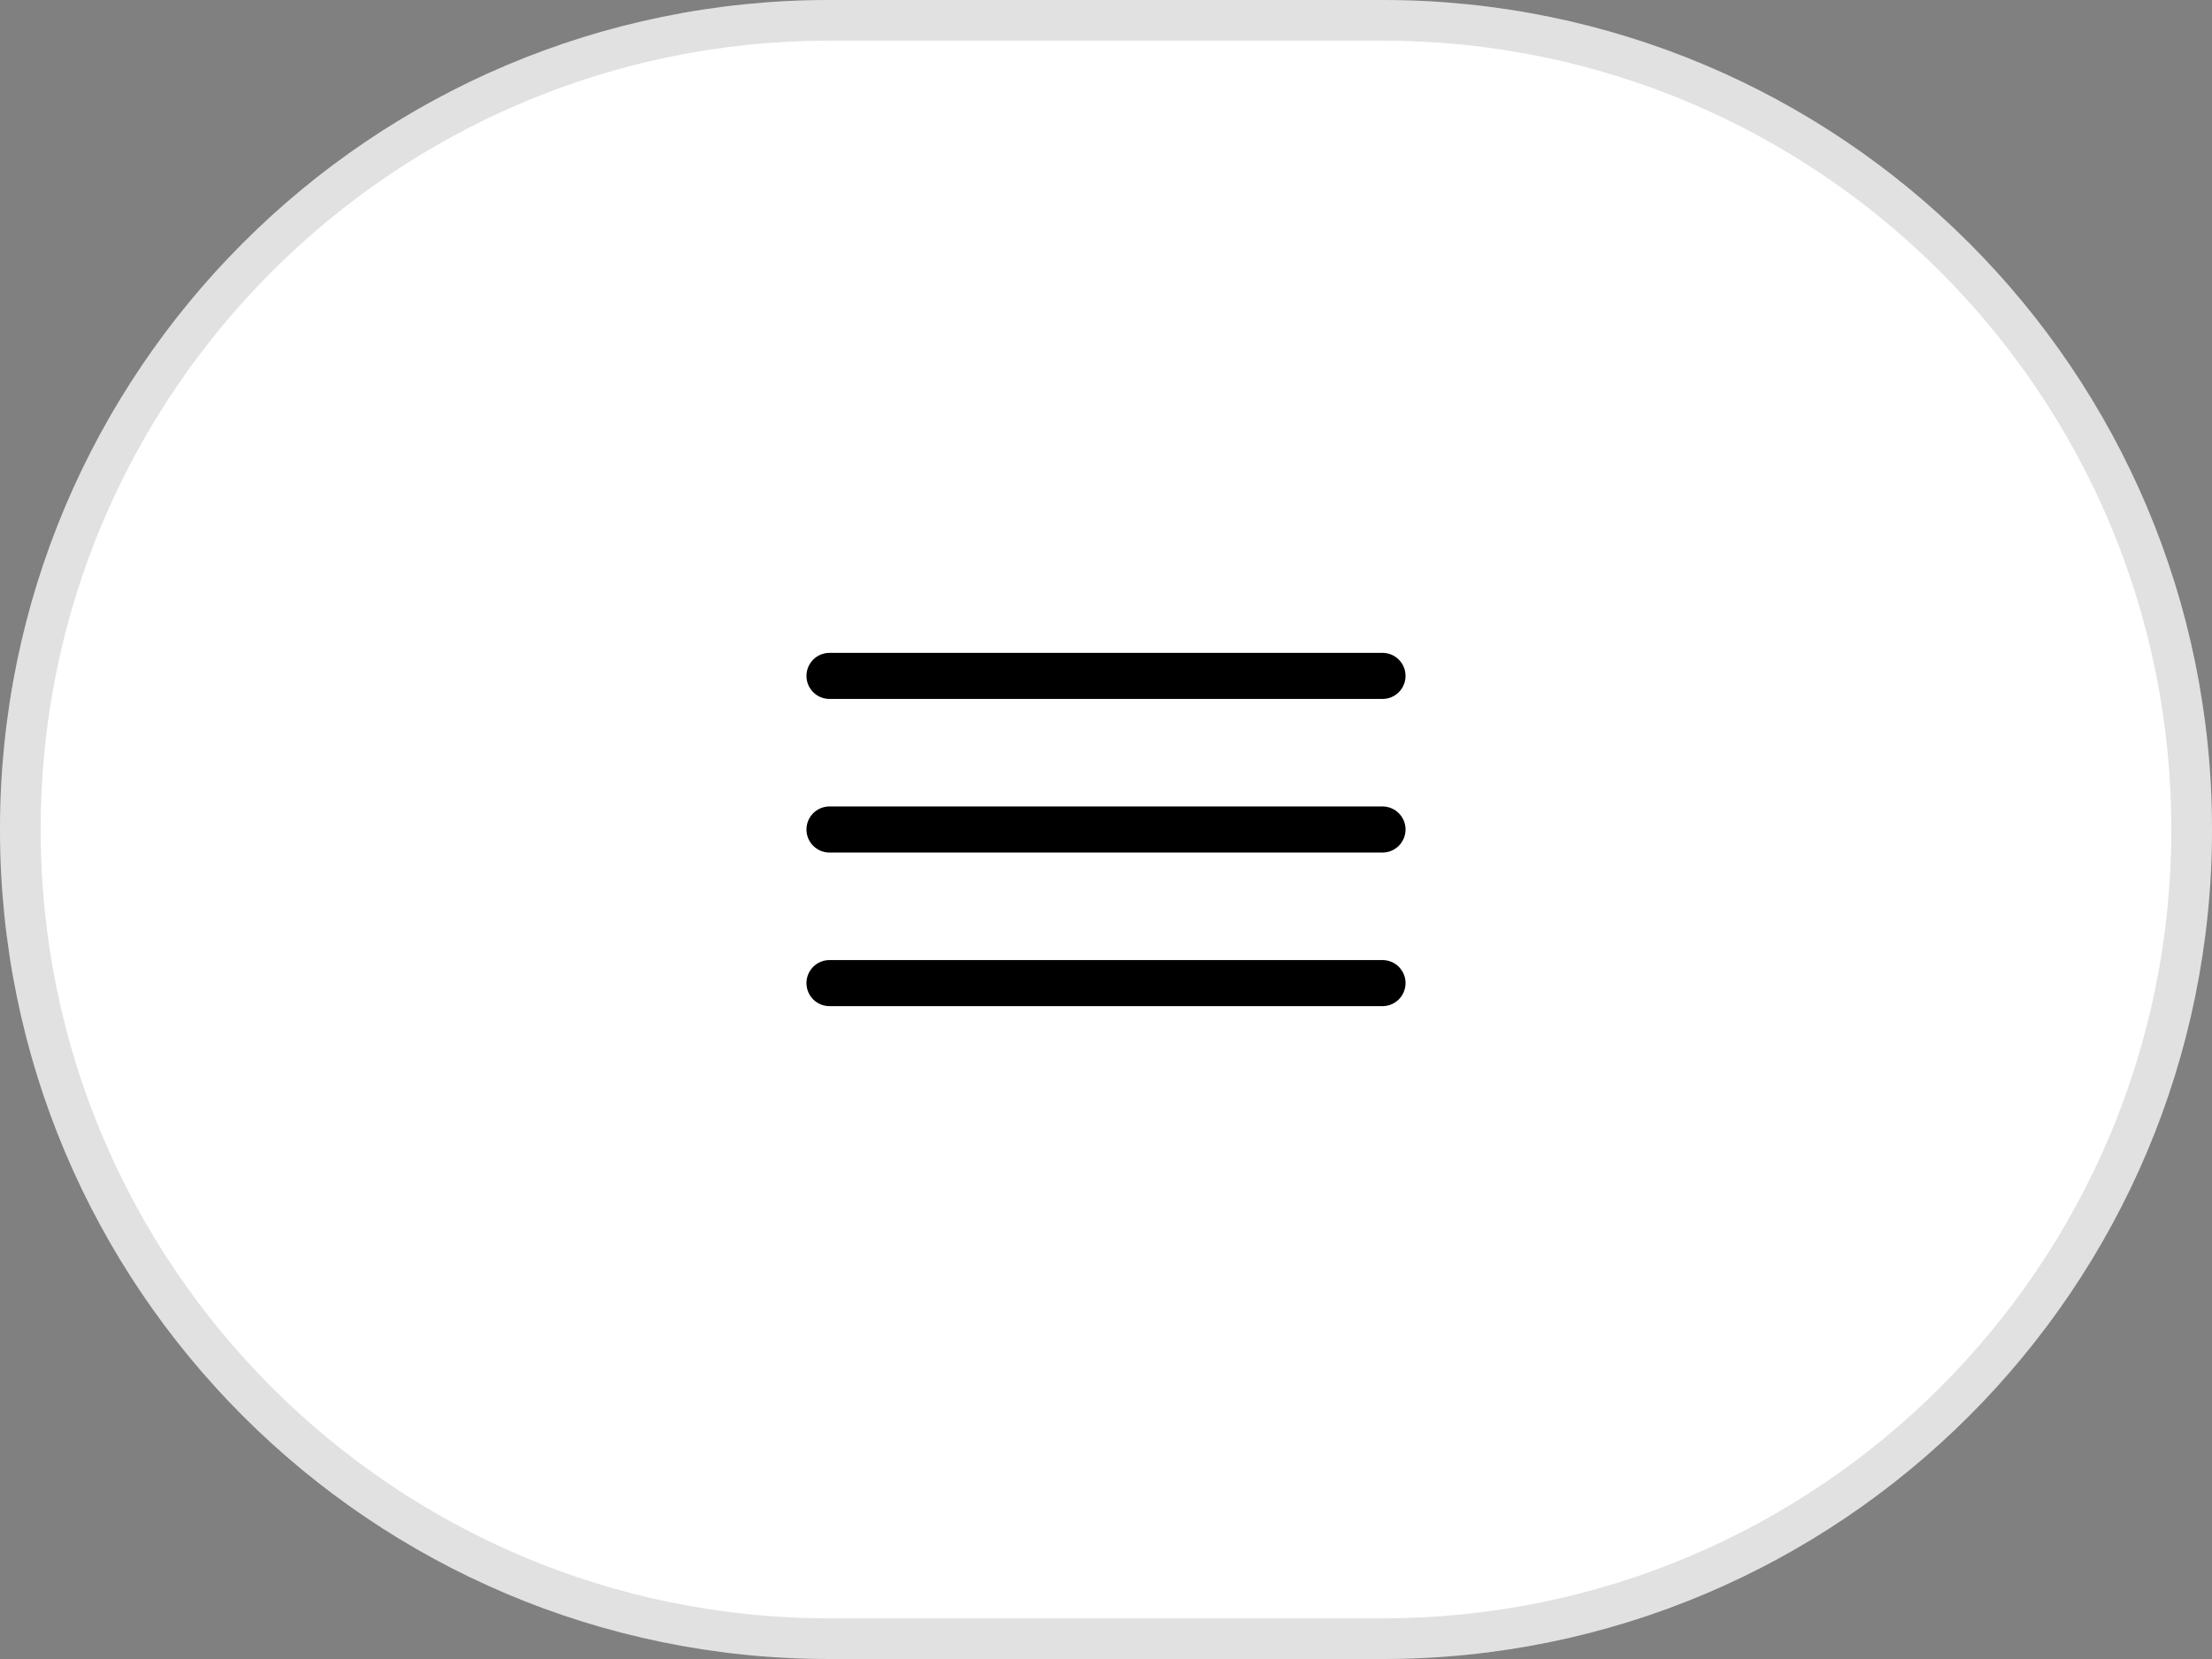
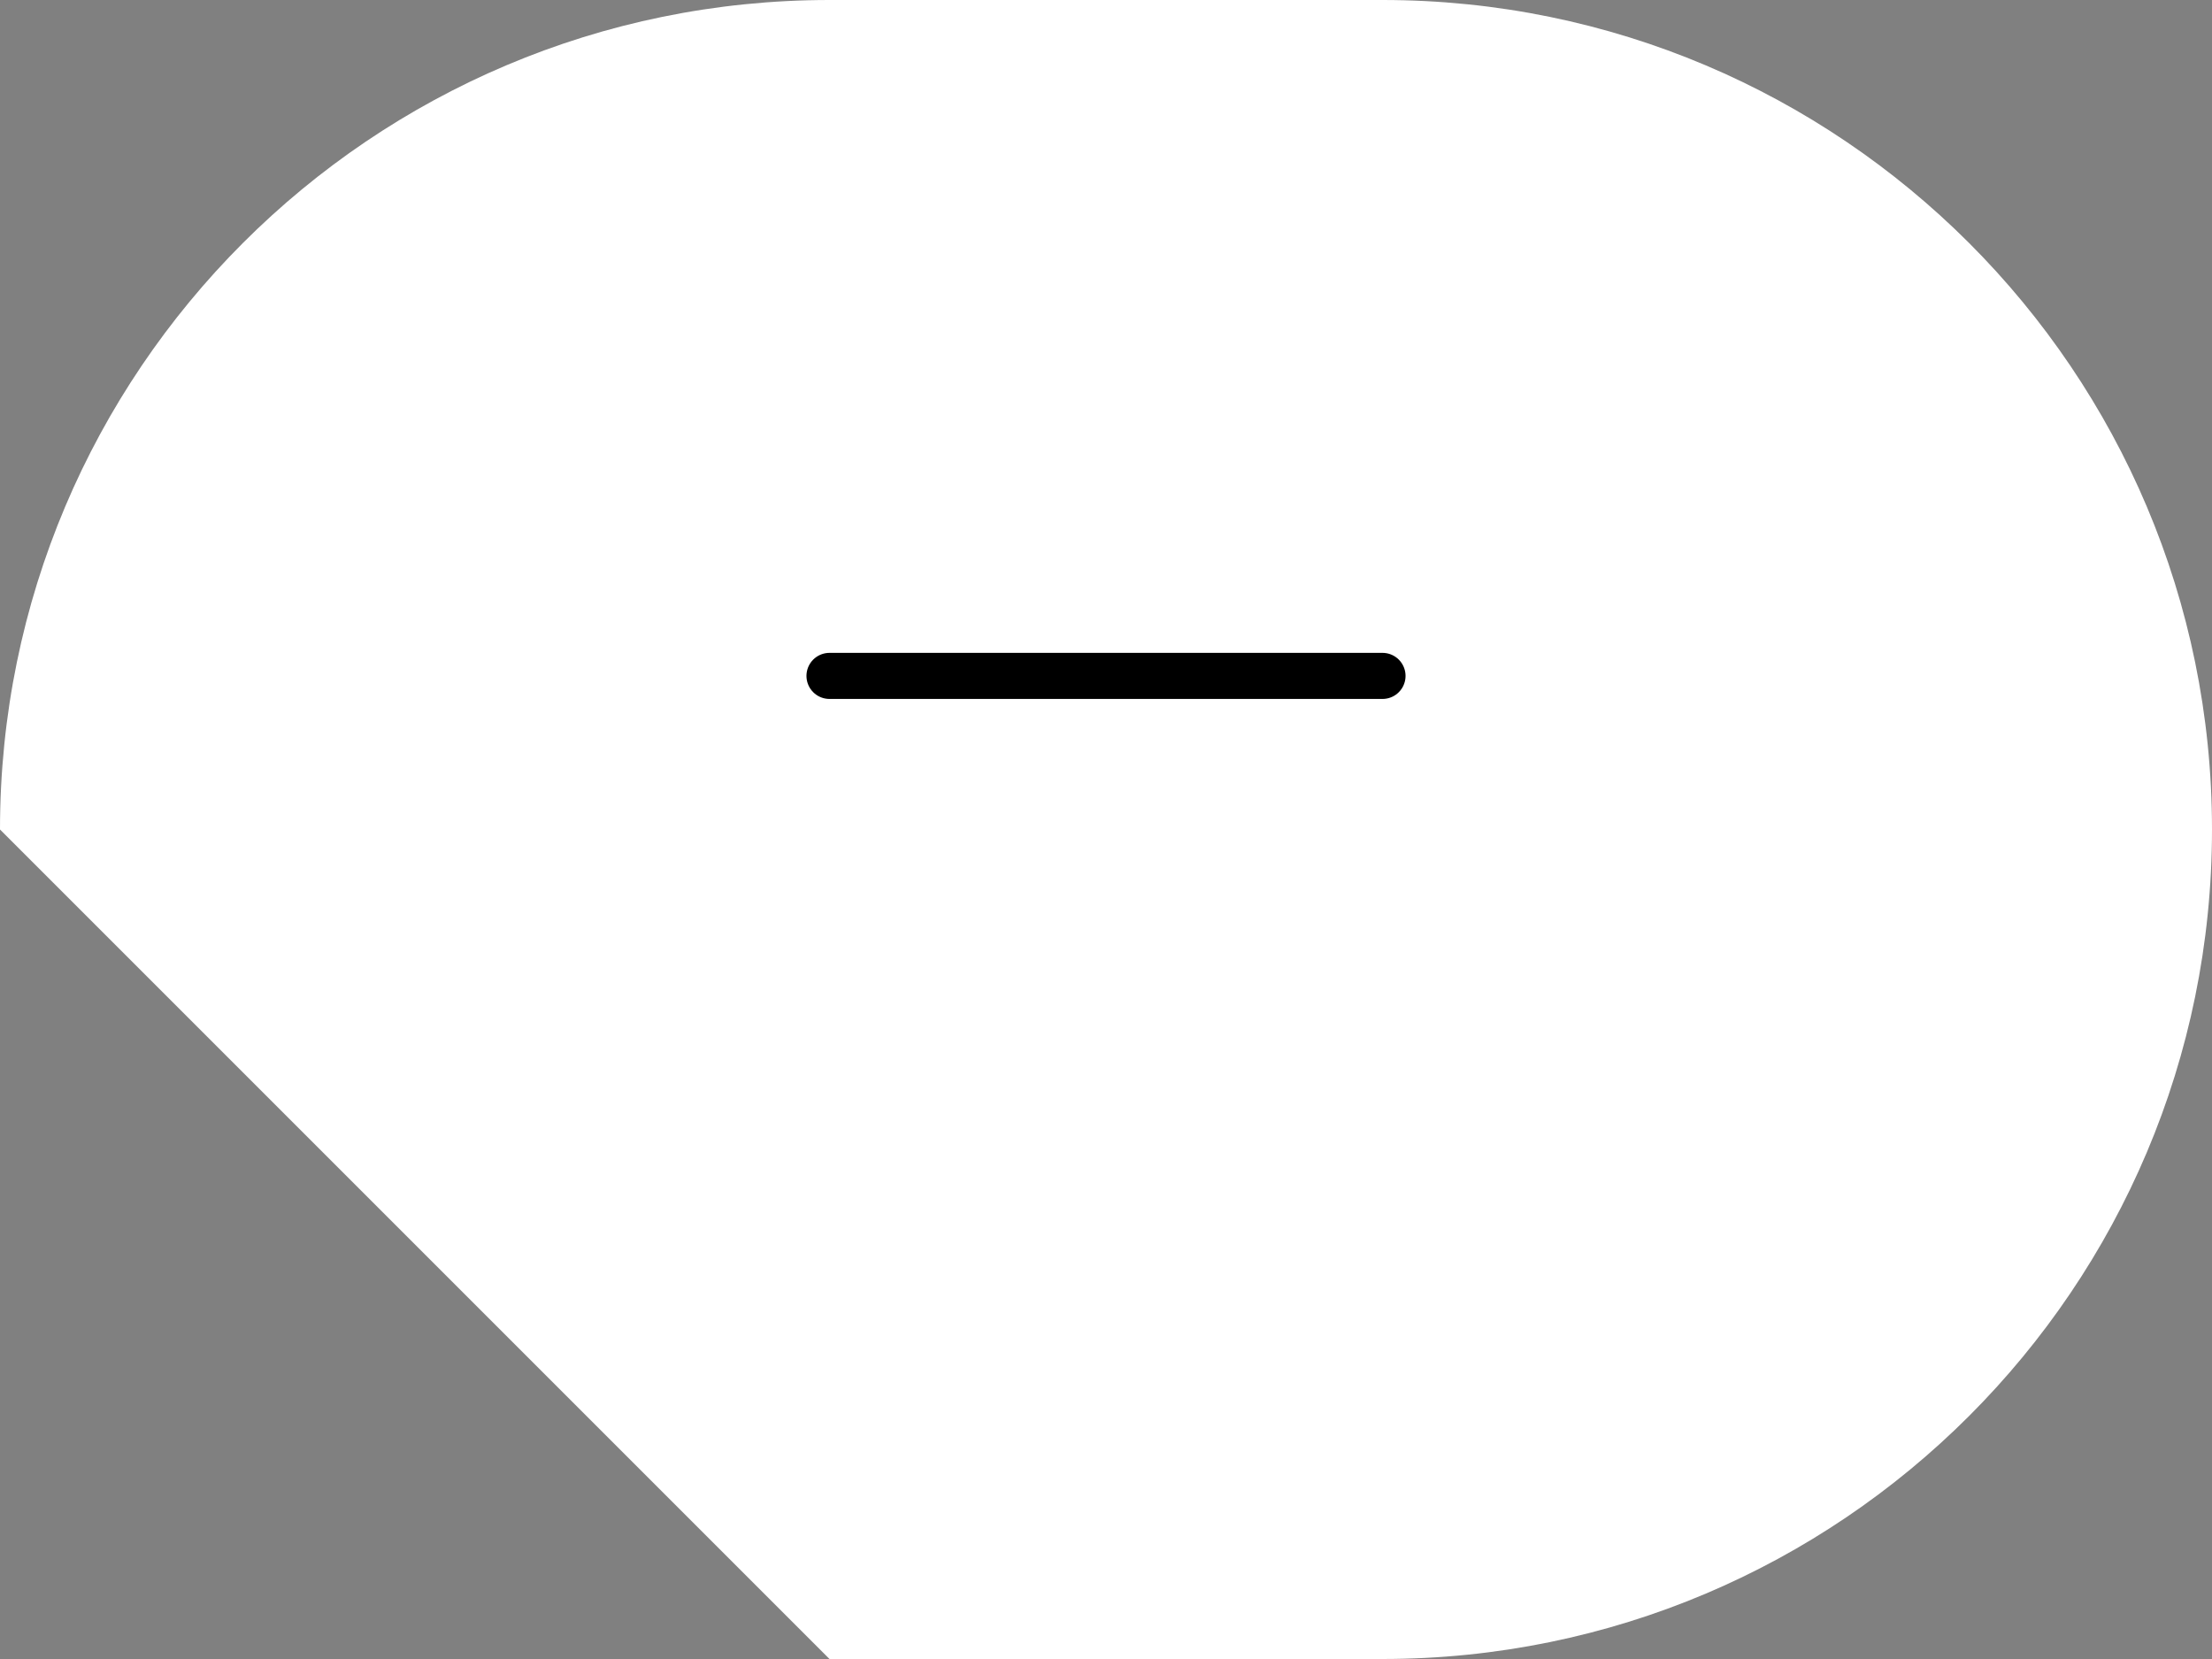
<svg xmlns="http://www.w3.org/2000/svg" width="48" height="36" viewBox="0 0 48 36" fill="none">
  <rect x="0" y="0" width="48" height="36" fill="#808080" stroke="none" />
-   <path d="M0 18C0 8.059 8.059 0 18 0H30C39.941 0 48 8.059 48 18C48 27.941 39.941 36 30 36H18C8.059 36 0 27.941 0 18Z" fill="white" />
-   <path d="M18 0.441H30C39.697 0.441 47.559 8.303 47.559 18C47.559 27.698 39.697 35.559 30 35.559H18C8.303 35.559 0.441 27.698 0.441 18C0.441 8.303 8.303 0.441 18 0.441Z" stroke="black" stroke-opacity="0.12" stroke-width="0.882" />
+   <path d="M0 18C0 8.059 8.059 0 18 0H30C39.941 0 48 8.059 48 18C48 27.941 39.941 36 30 36H18Z" fill="white" />
  <path d="M18 14.667H30" stroke="black" stroke-linecap="round" />
-   <path d="M18 18H30" stroke="black" stroke-linecap="round" />
-   <path d="M18 21.333H30" stroke="black" stroke-linecap="round" />
</svg>